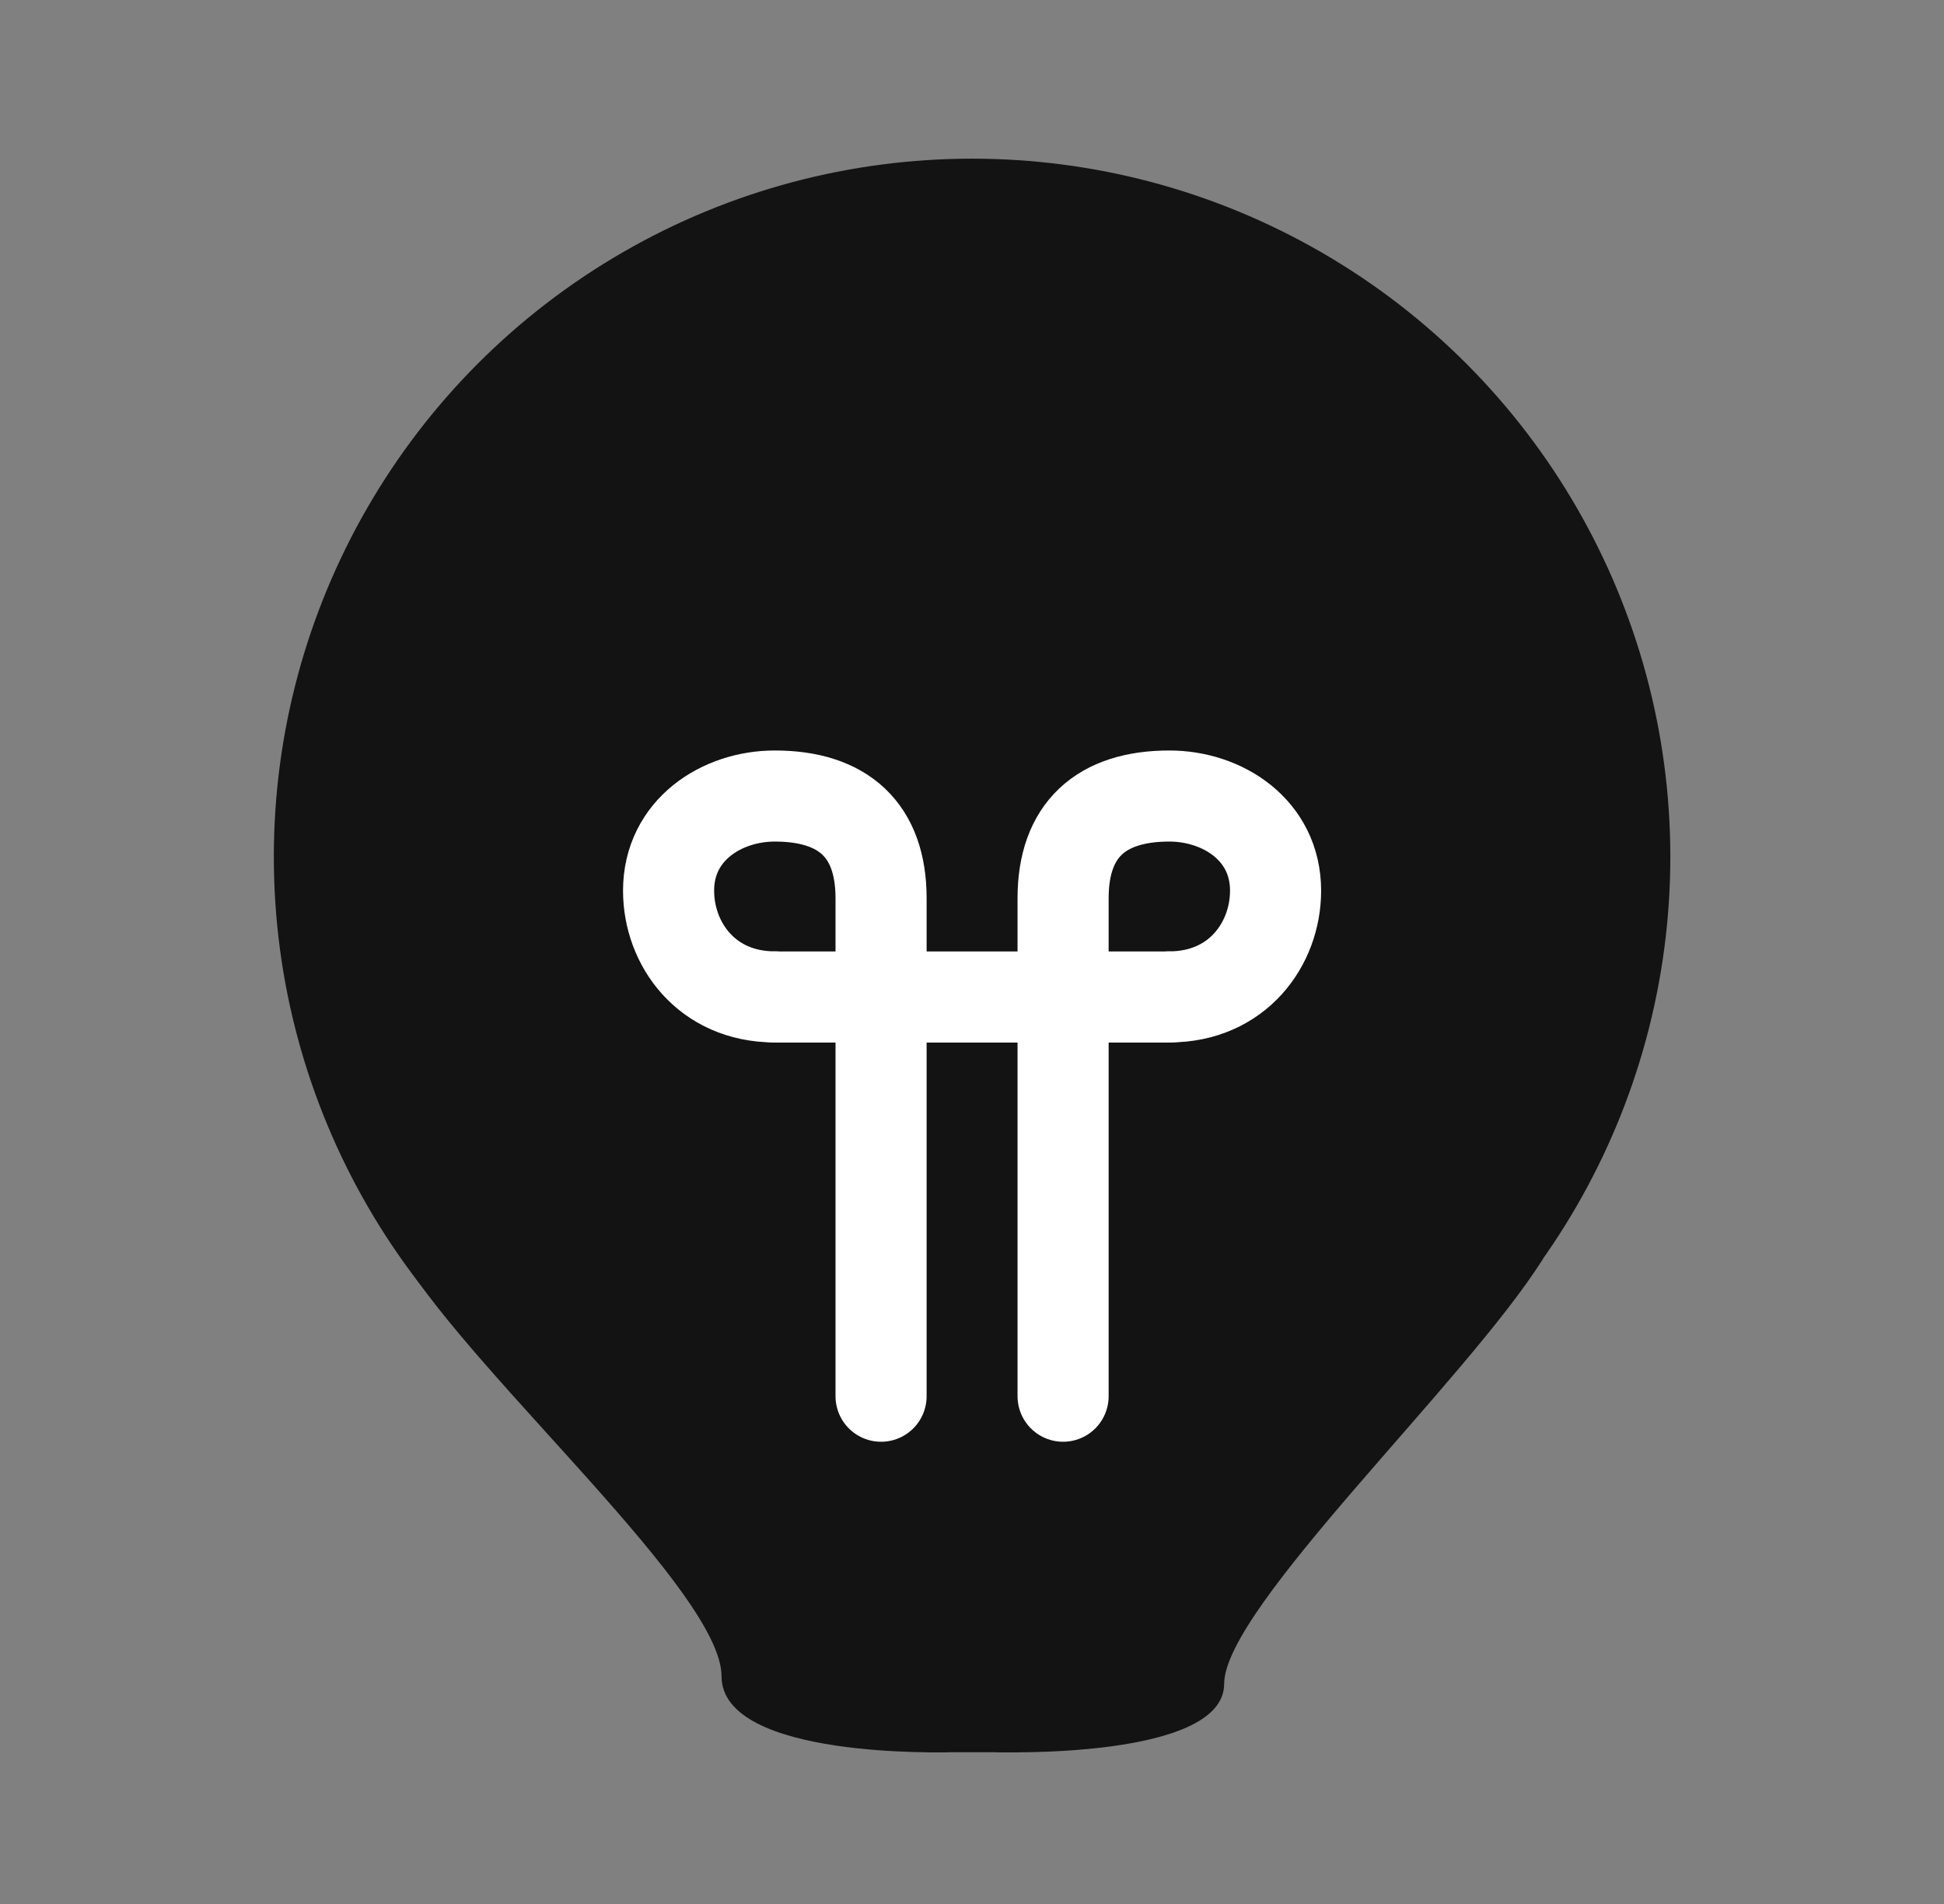
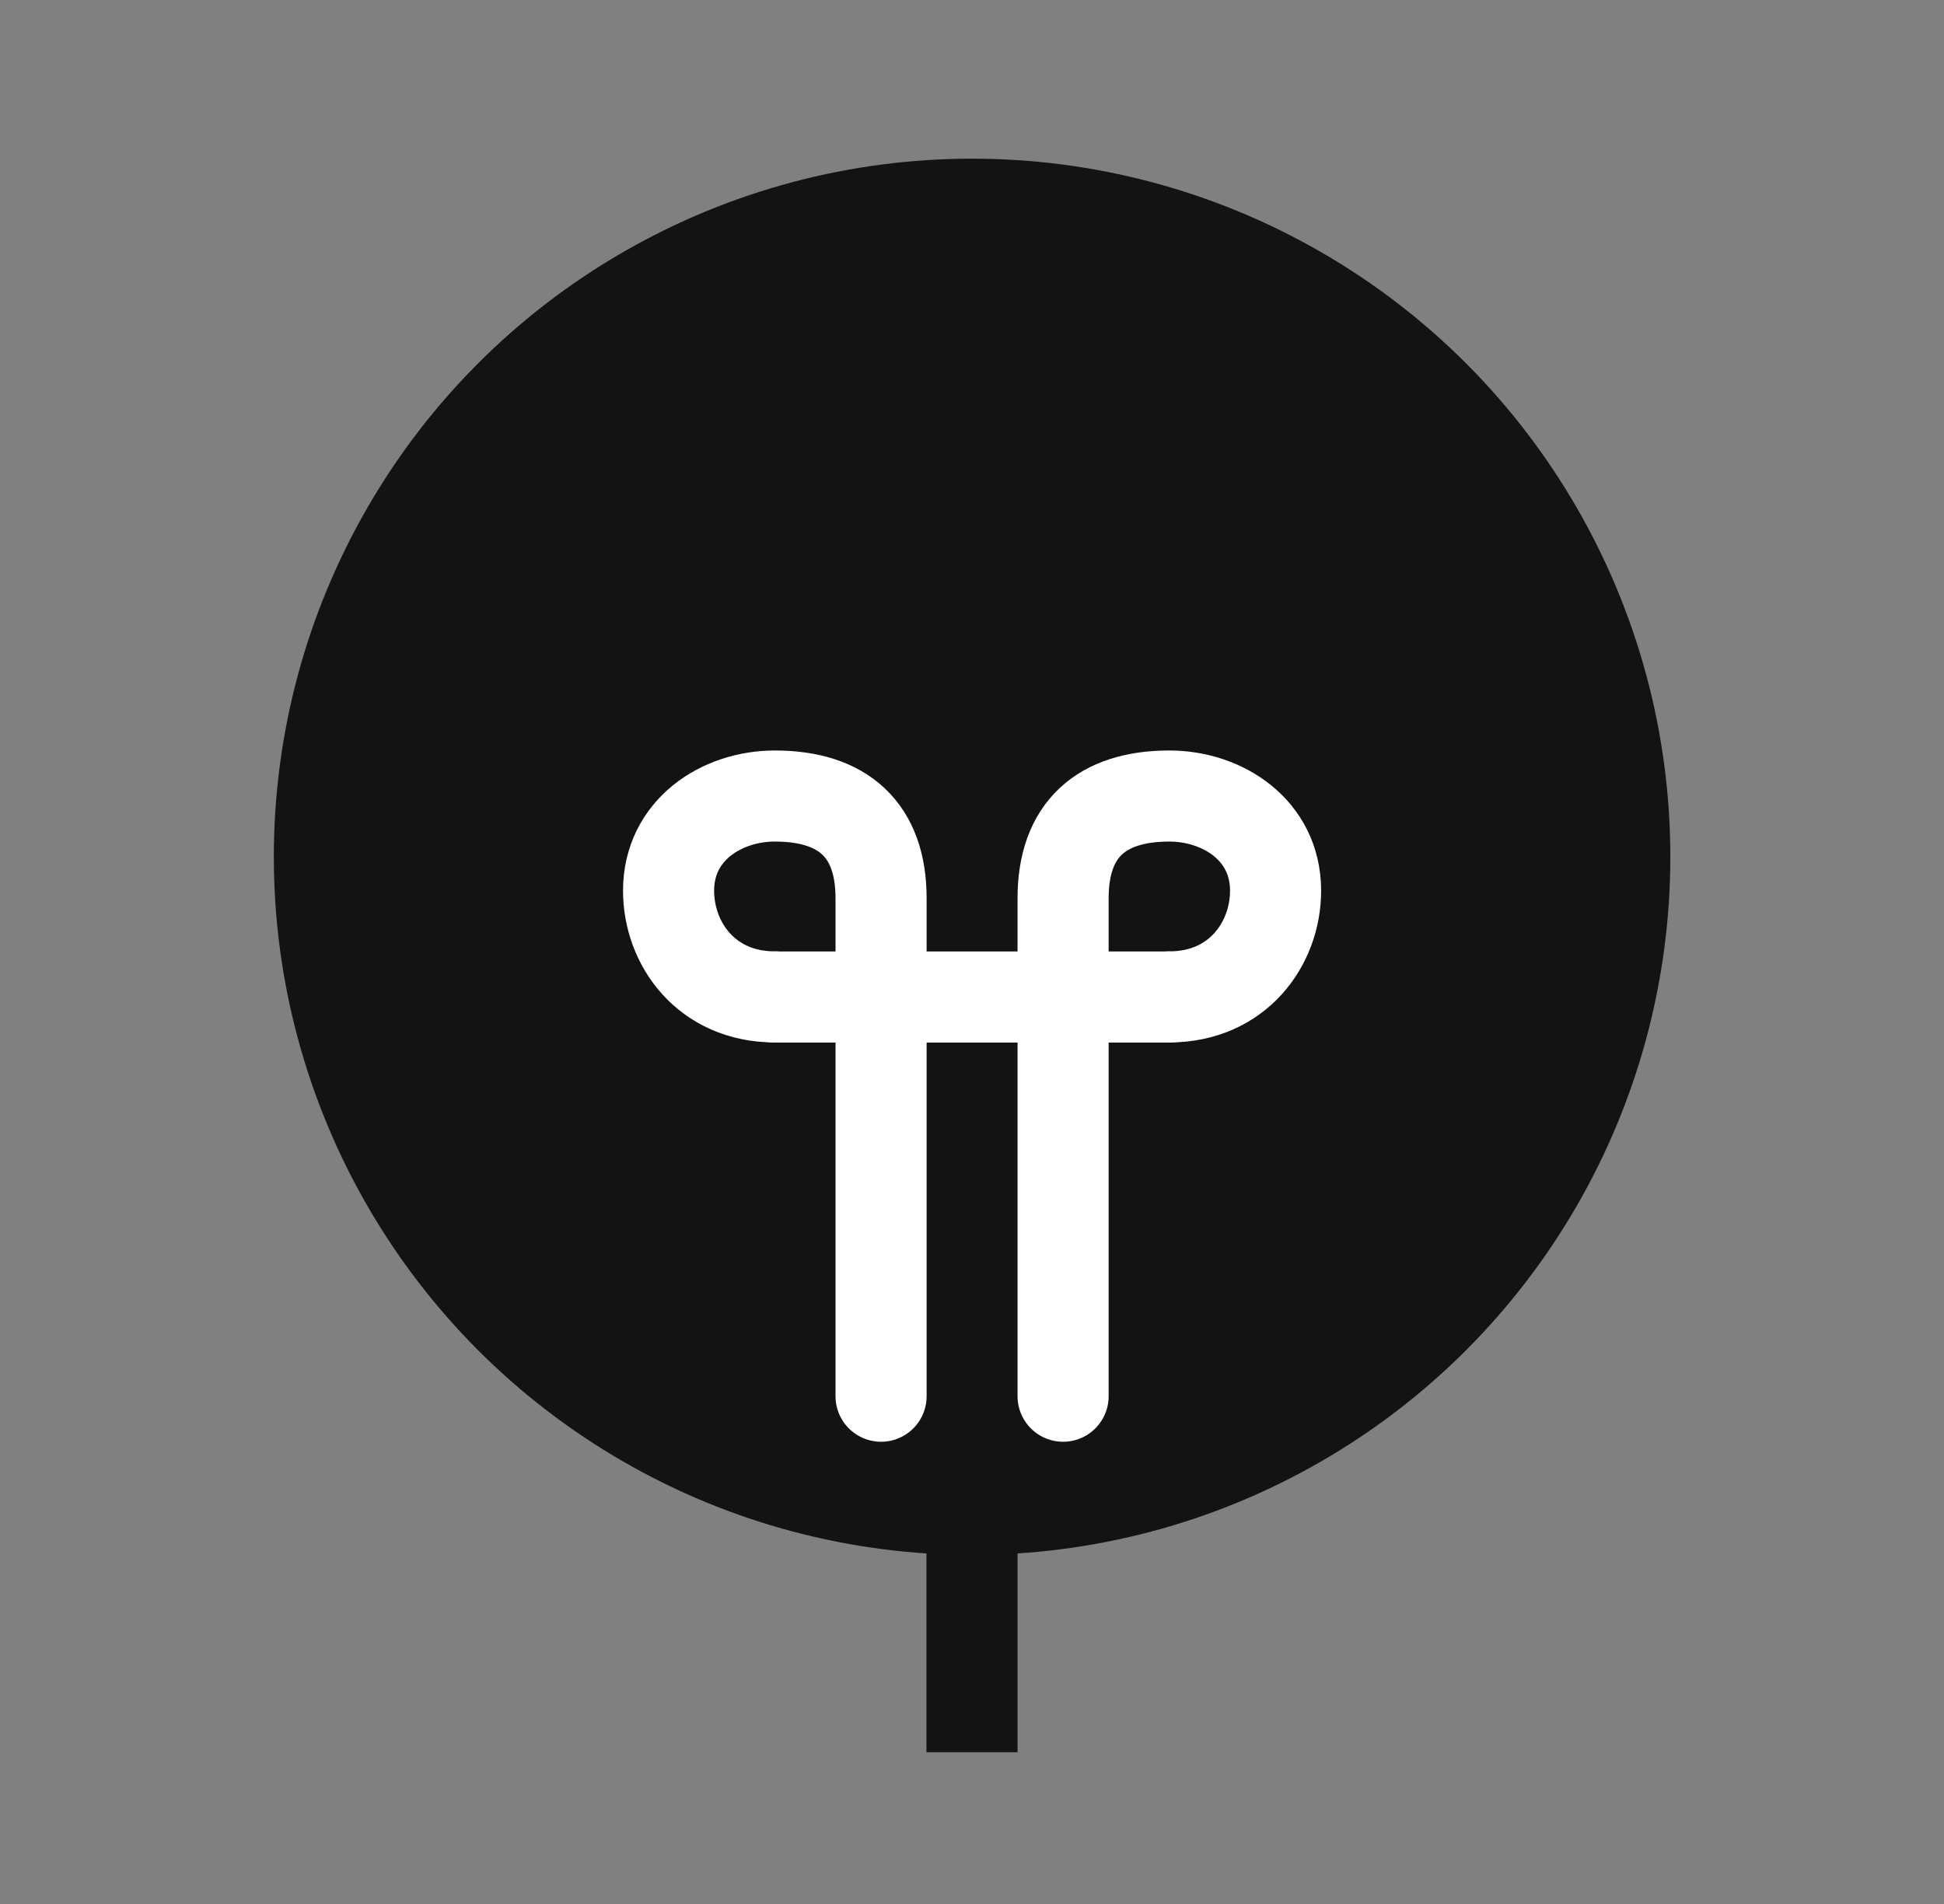
<svg xmlns="http://www.w3.org/2000/svg" width="49" height="48" viewBox="0 0 49 48" fill="none">
  <rect x="0" y="0" width="49" height="48" fill="#808080" stroke="none" />
  <circle cx="24.502" cy="21.6" r="17.6" fill="#131314" />
-   <path d="M18.187 42.259C18.187 40.155 12.065 34.798 10.152 31.737L23.926 26.381V44.172C23.926 44.172 18.187 44.364 18.187 42.259Z" fill="#131314" />
-   <path d="M30.856 42.45C30.856 40.537 36.978 34.798 38.891 31.737L25.117 26.381V44.172C25.117 44.172 30.856 44.364 30.856 42.45Z" fill="#131314" />
  <rect x="23.352" y="38.435" width="2.296" height="5.739" fill="#131314" />
  <path d="M22.208 35.199C22.208 32.584 22.208 24.635 22.208 22.645C22.208 20.923 21.252 20.068 19.53 20.068C18.191 20.068 16.852 20.923 16.852 22.454C16.852 23.793 17.808 25.132 19.53 25.132" stroke="white" stroke-width="2.296" stroke-linecap="round" />
  <path d="M26.796 35.199C26.796 32.584 26.796 24.635 26.796 22.645C26.796 20.923 27.752 20.068 29.474 20.068C30.813 20.068 32.152 20.923 32.152 22.454C32.152 23.793 31.196 25.132 29.474 25.132" stroke="white" stroke-width="2.296" stroke-linecap="round" />
  <path d="M19.527 25.135L29.475 25.135" stroke="white" stroke-width="2.296" stroke-linecap="round" />
</svg>